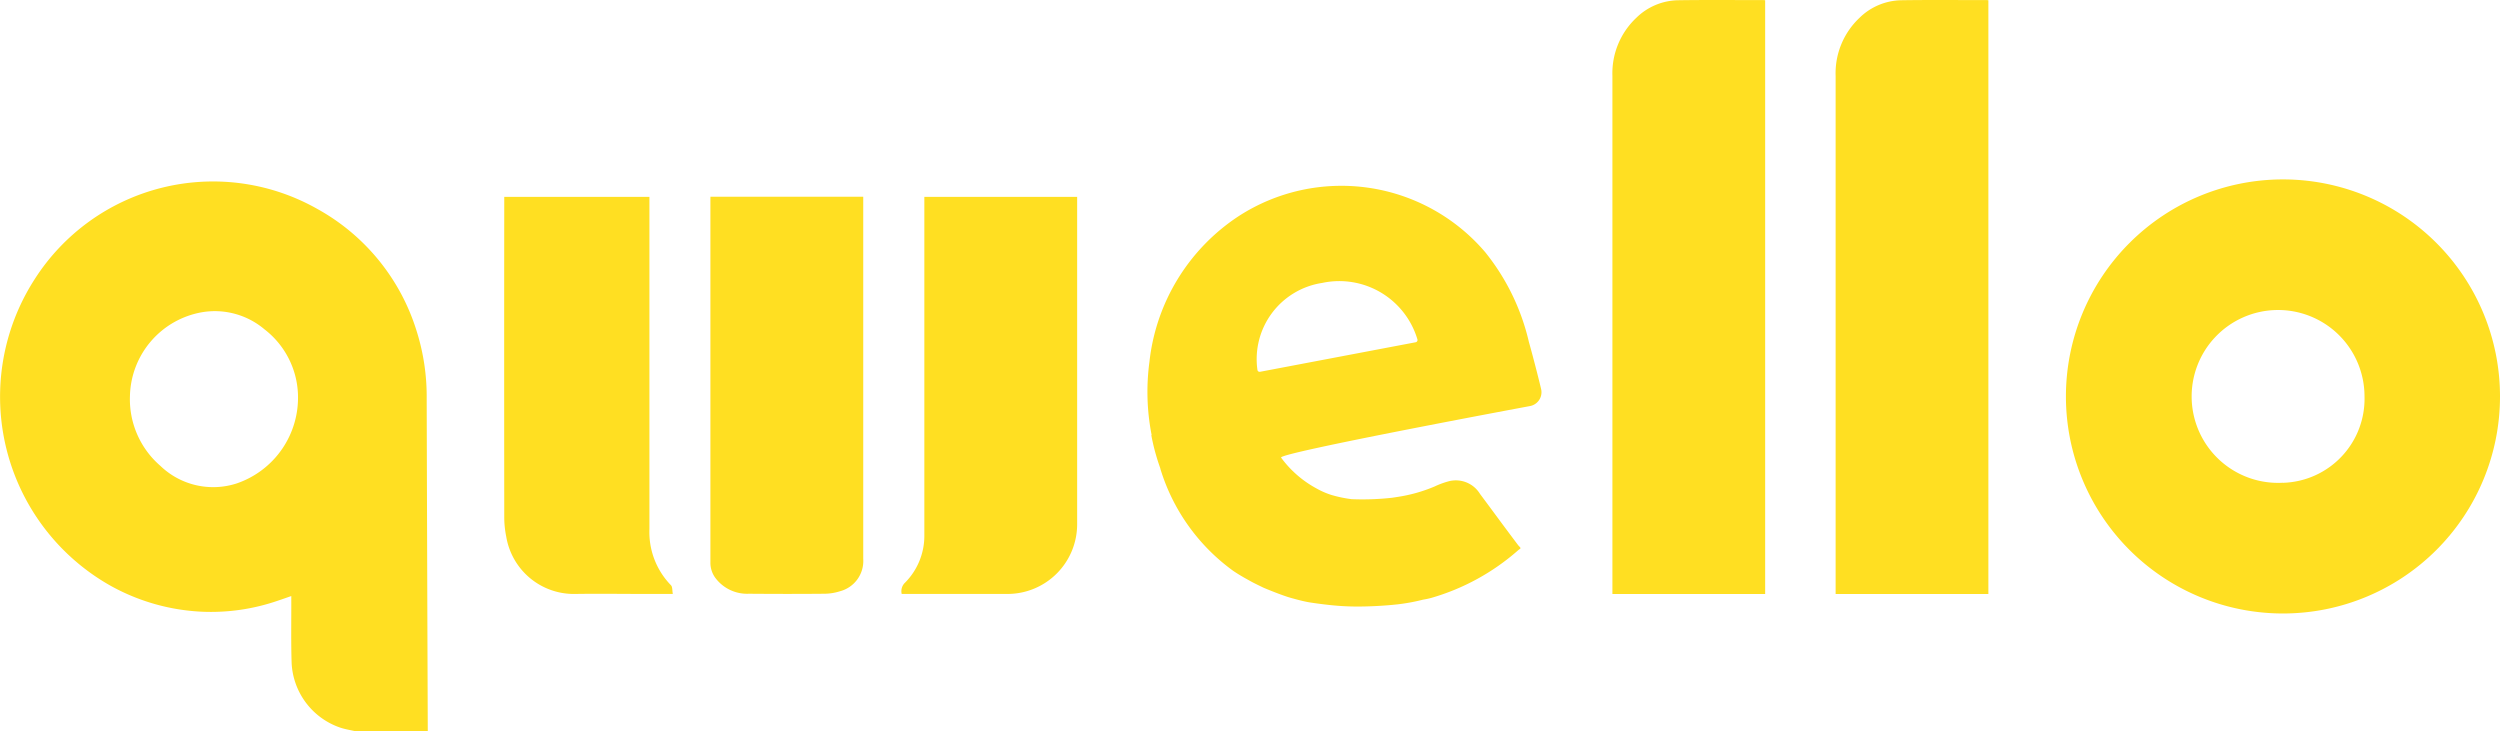
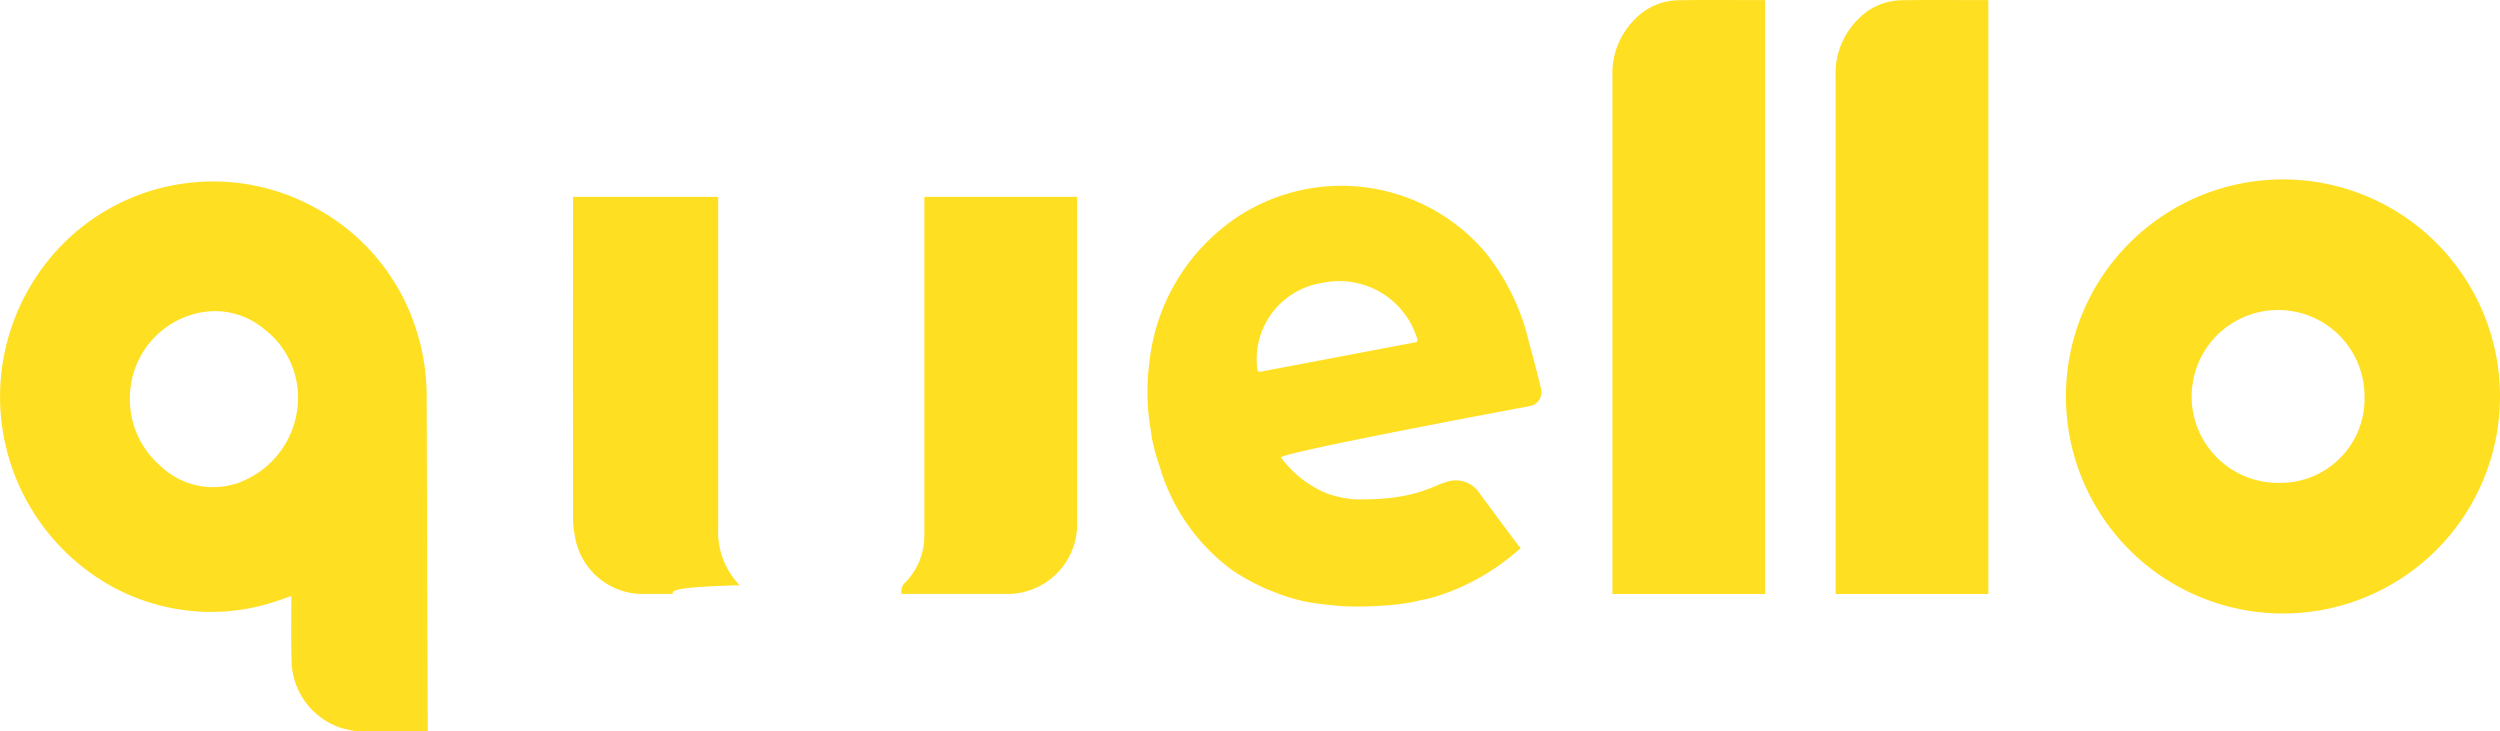
<svg xmlns="http://www.w3.org/2000/svg" width="100.801" height="29.493" viewBox="0 0 100.801 29.493">
  <defs>
    <style>.a{fill:#ffdf22;}</style>
  </defs>
  <g transform="translate(-87.686 -62.805)">
    <path class="a" d="M565.81,103.567a8.751,8.751,0,1,0,8.751,8.751A8.751,8.751,0,0,0,565.81,103.567Zm0,12.23a3.485,3.485,0,1,1,3.288-3.479A3.388,3.388,0,0,1,565.81,115.8Z" transform="translate(-386.074 -33.528)" />
    <path class="a" d="M460.177,62.815V86.754h-6.159v-.132c0-4.273,0-16.485,0-20.758a3.07,3.07,0,0,1,.96-2.337,2.469,2.469,0,0,1,1.687-.712c1.151-.018,2.3-.006,3.452-.006A.554.554,0,0,1,460.177,62.815Z" transform="translate(-301.319 0)" />
    <path class="a" d="M510.891,62.815V86.754h-6.159v-.132c0-4.273,0-16.485,0-20.758a3.069,3.069,0,0,1,.96-2.337,2.468,2.468,0,0,1,1.687-.712c1.15-.018,2.3-.006,3.452-.006A.558.558,0,0,1,510.891,62.815Z" transform="translate(-343.033 0)" />
    <path class="a" d="M364.239,113.223c-.031-.152-.291-1.192-.5-1.932a8.992,8.992,0,0,0-1.765-3.62,7.621,7.621,0,0,0-9.933-1.448,8.076,8.076,0,0,0-3.6,5.875,9.071,9.071,0,0,0,.089,2.956l-.014,0q.034.184.077.366c0,.012.006.025.008.037.035.15.076.3.119.447l.013.045q.068.225.147.445l0,.013a7.928,7.928,0,0,0,2.93,4.113l.05.034q.158.105.322.2c.058.035.117.069.176.1.082.046.163.092.246.136.137.072.436.215.447.22s.73.308,1.114.412c.051.014.358.1.531.136l.1.021c.153.032.675.1.819.114a10.4,10.4,0,0,0,1.2.072c.412,0,1.042-.022,1.645-.09a7.707,7.707,0,0,0,1.014-.188,3.2,3.2,0,0,0,.337-.072,9.115,9.115,0,0,0,3.482-1.907c.033-.03.071-.054.107-.08l-.008-.049a.927.927,0,0,1-.083-.086c-.753-1-.792-1.067-1.54-2.07a1.14,1.14,0,0,0-1.292-.5,3.312,3.312,0,0,0-.535.2,6.177,6.177,0,0,1-1.51.424h0l-.2.031a10.8,10.8,0,0,1-1.639.058,5.154,5.154,0,0,1-.828-.174,3.212,3.212,0,0,1-.593-.261,4.305,4.305,0,0,1-1.423-1.241c-.133-.187,10.039-2.079,10.039-2.079A.567.567,0,0,0,364.239,113.223ZM352.9,112.5a.089.089,0,0,1-.105-.078,3.108,3.108,0,0,1,2.61-3.505,3.286,3.286,0,0,1,3.841,2.277.091.091,0,0,1-.07.115Z" transform="translate(-214.409 -34.704)" />
    <path class="a" d="M102.06,126.146c-.22-.051-.445-.085-.658-.156a2.9,2.9,0,0,1-1.957-2.594c-.028-.846-.011-1.694-.014-2.541,0-.05,0-.1,0-.169-.193.067-.364.128-.536.185a8.262,8.262,0,0,1-3.078.446,8.361,8.361,0,0,1-3.711-1.068,8.746,8.746,0,0,1-3.023-12.337,8.534,8.534,0,0,1,11.39-2.839,8.48,8.48,0,0,1,4.017,4.945,8.762,8.762,0,0,1,.4,2.7q.019,6.712.044,13.424ZM99.7,112.553a3.464,3.464,0,0,0-1.352-2.623,3.1,3.1,0,0,0-2.509-.689,3.51,3.51,0,0,0-2.913,3.362,3.549,3.549,0,0,0,1.229,2.836,3.071,3.071,0,0,0,3.078.705A3.654,3.654,0,0,0,99.7,112.553Z" transform="translate(0 -33.848)" />
    <g transform="translate(108.015 70.738)">
      <path class="a" d="M292.509,123.541a.473.473,0,0,1,.134-.454,2.676,2.676,0,0,0,.779-1.883c0-.081,0-.163,0-.244V107.53h6.161v.131q0,6.533,0,13.066a2.81,2.81,0,0,1-2.814,2.814q-2.066,0-4.133,0Z" transform="translate(-276.481 -107.526)" />
-       <path class="a" d="M249.1,107.507h6.161v14.6a1.261,1.261,0,0,1-.94,1.307,2.114,2.114,0,0,1-.615.1c-1.018.01-2.036.008-3.055,0a1.6,1.6,0,0,1-1.335-.616,1.028,1.028,0,0,1-.217-.644q0-7.322,0-14.645Z" transform="translate(-240.784 -107.507)" />
-       <path class="a" d="M209.035,123.556H207.89c-.924,0-1.848-.014-2.772,0a2.765,2.765,0,0,1-2.8-2.315,3.91,3.91,0,0,1-.079-.789q-.007-6.4,0-12.794v-.113h5.853v.157q0,6.622,0,13.243a3.071,3.071,0,0,0,.869,2.261C209.027,123.276,209.01,123.425,209.035,123.556Z" transform="translate(-202.236 -107.541)" />
+       <path class="a" d="M209.035,123.556H207.89a2.765,2.765,0,0,1-2.8-2.315,3.91,3.91,0,0,1-.079-.789q-.007-6.4,0-12.794v-.113h5.853v.157q0,6.622,0,13.243a3.071,3.071,0,0,0,.869,2.261C209.027,123.276,209.01,123.425,209.035,123.556Z" transform="translate(-202.236 -107.541)" />
    </g>
  </g>
</svg>